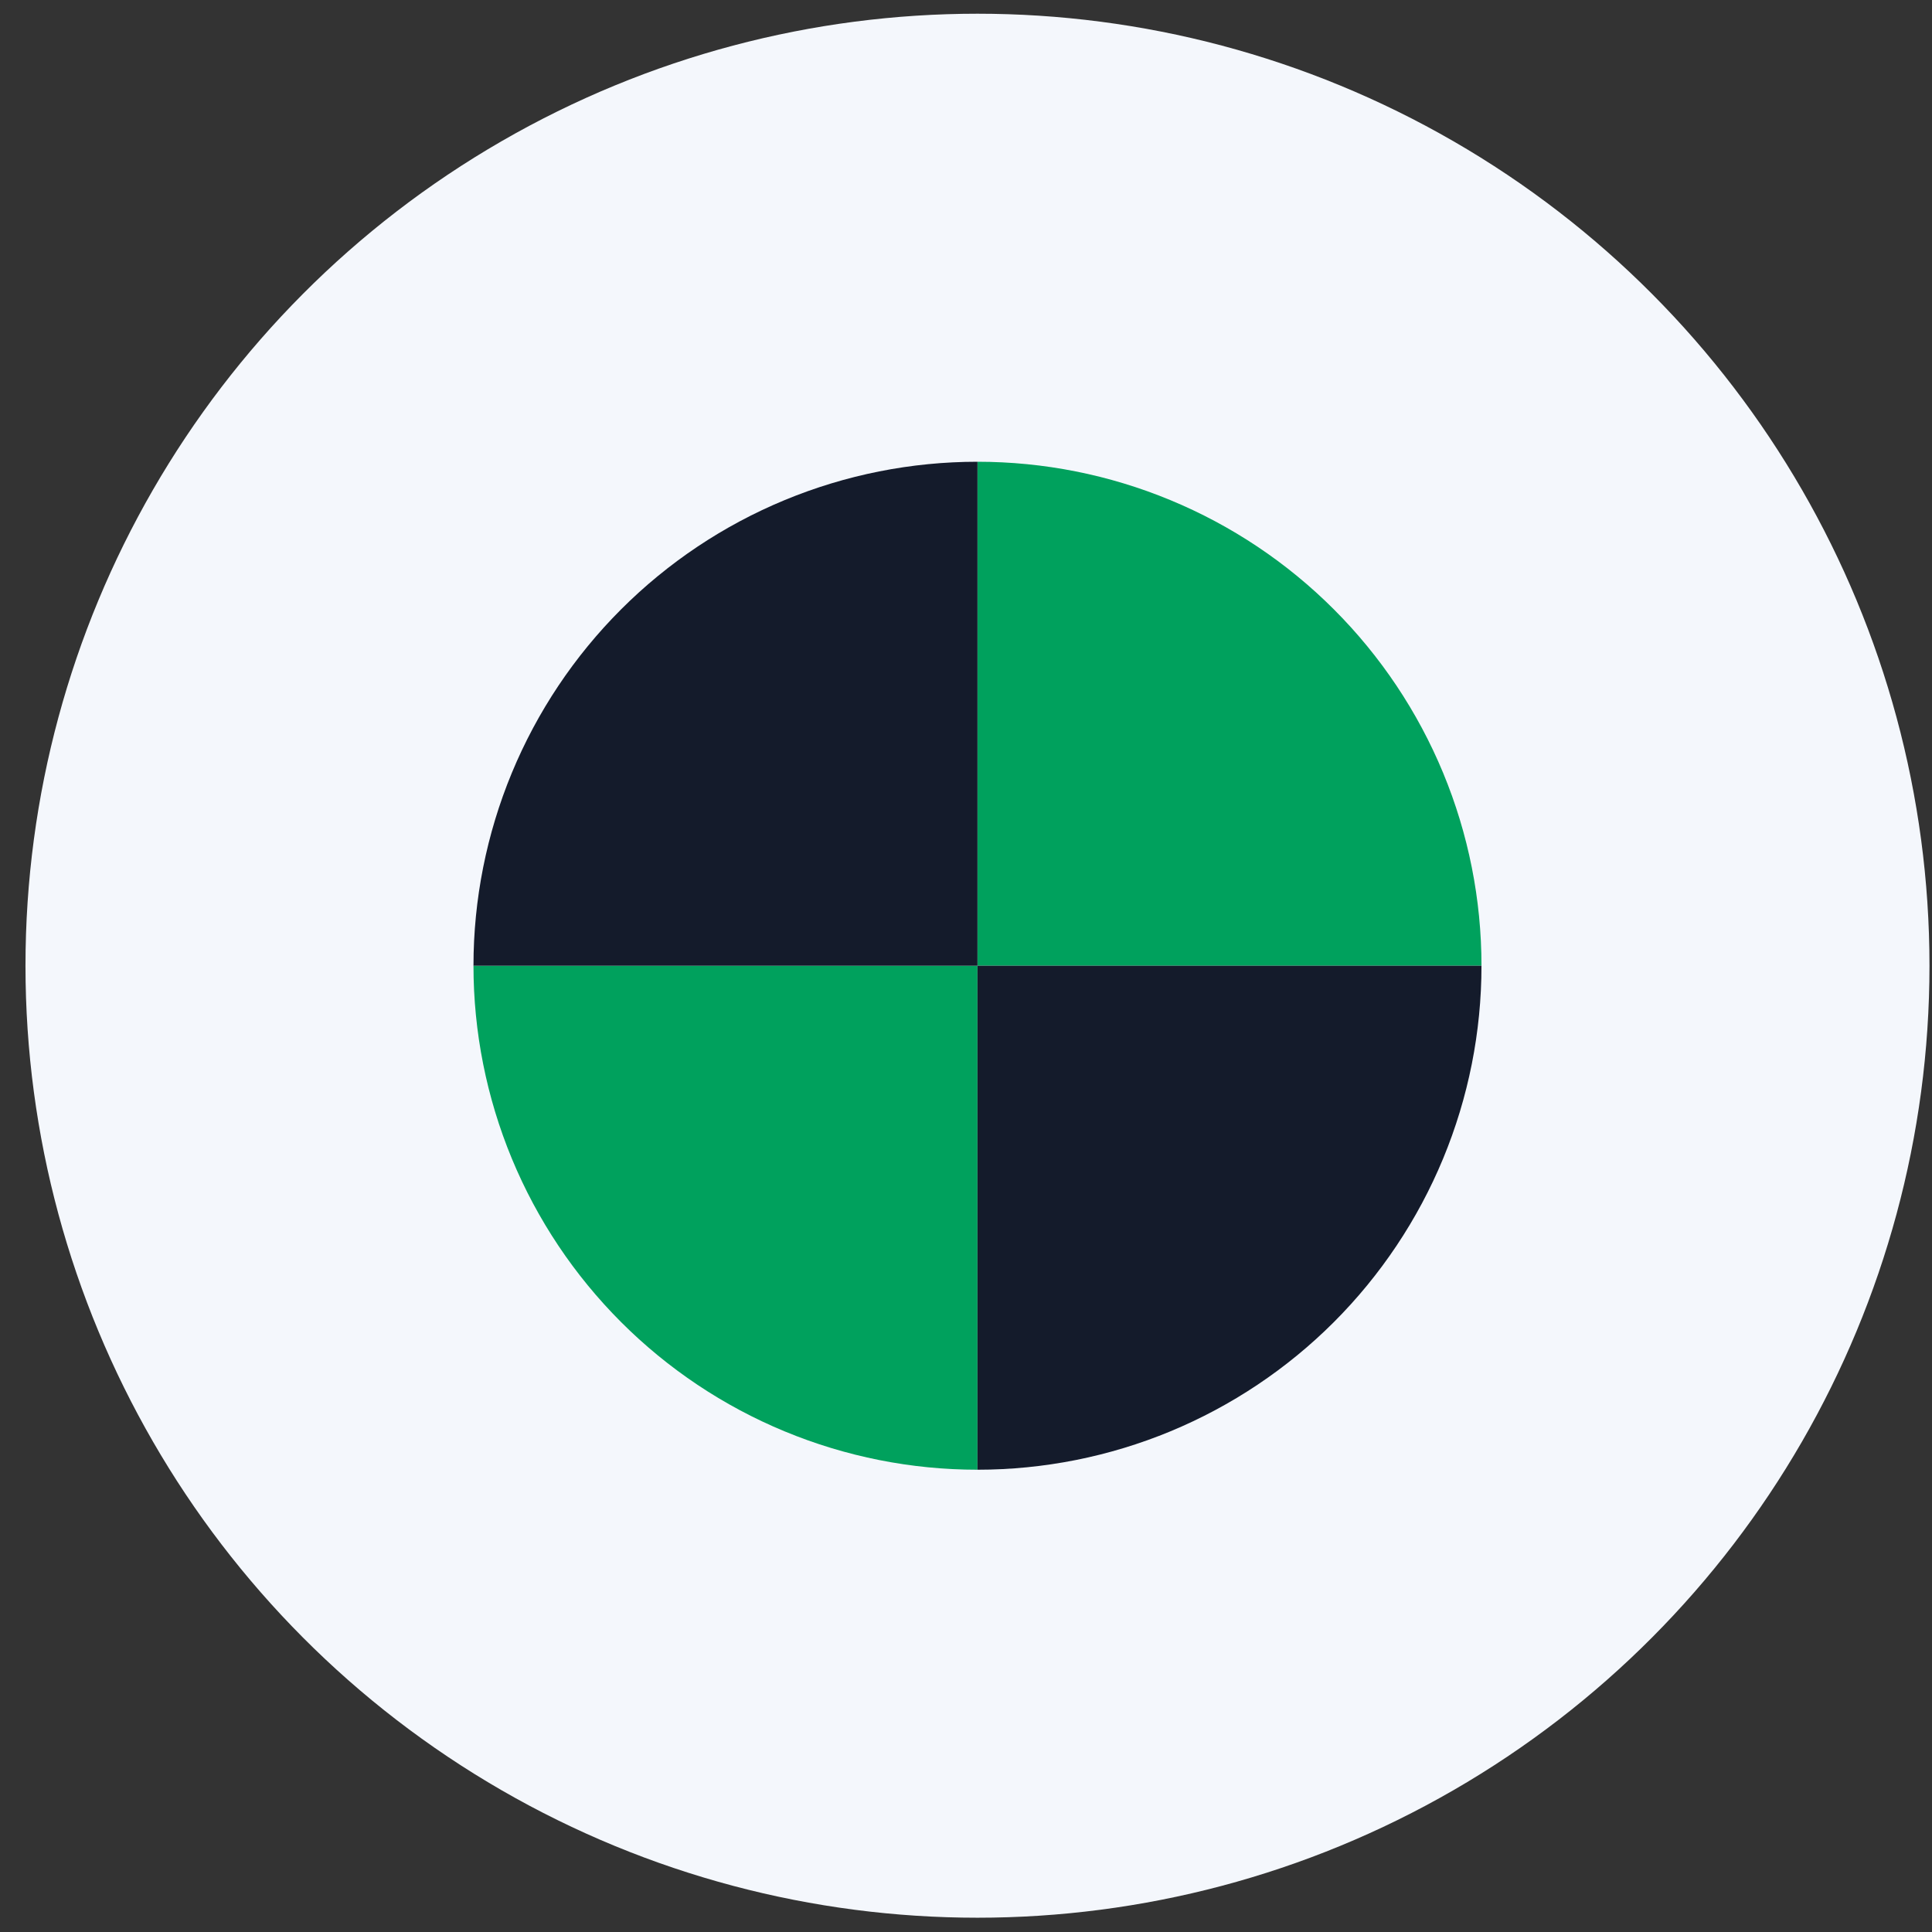
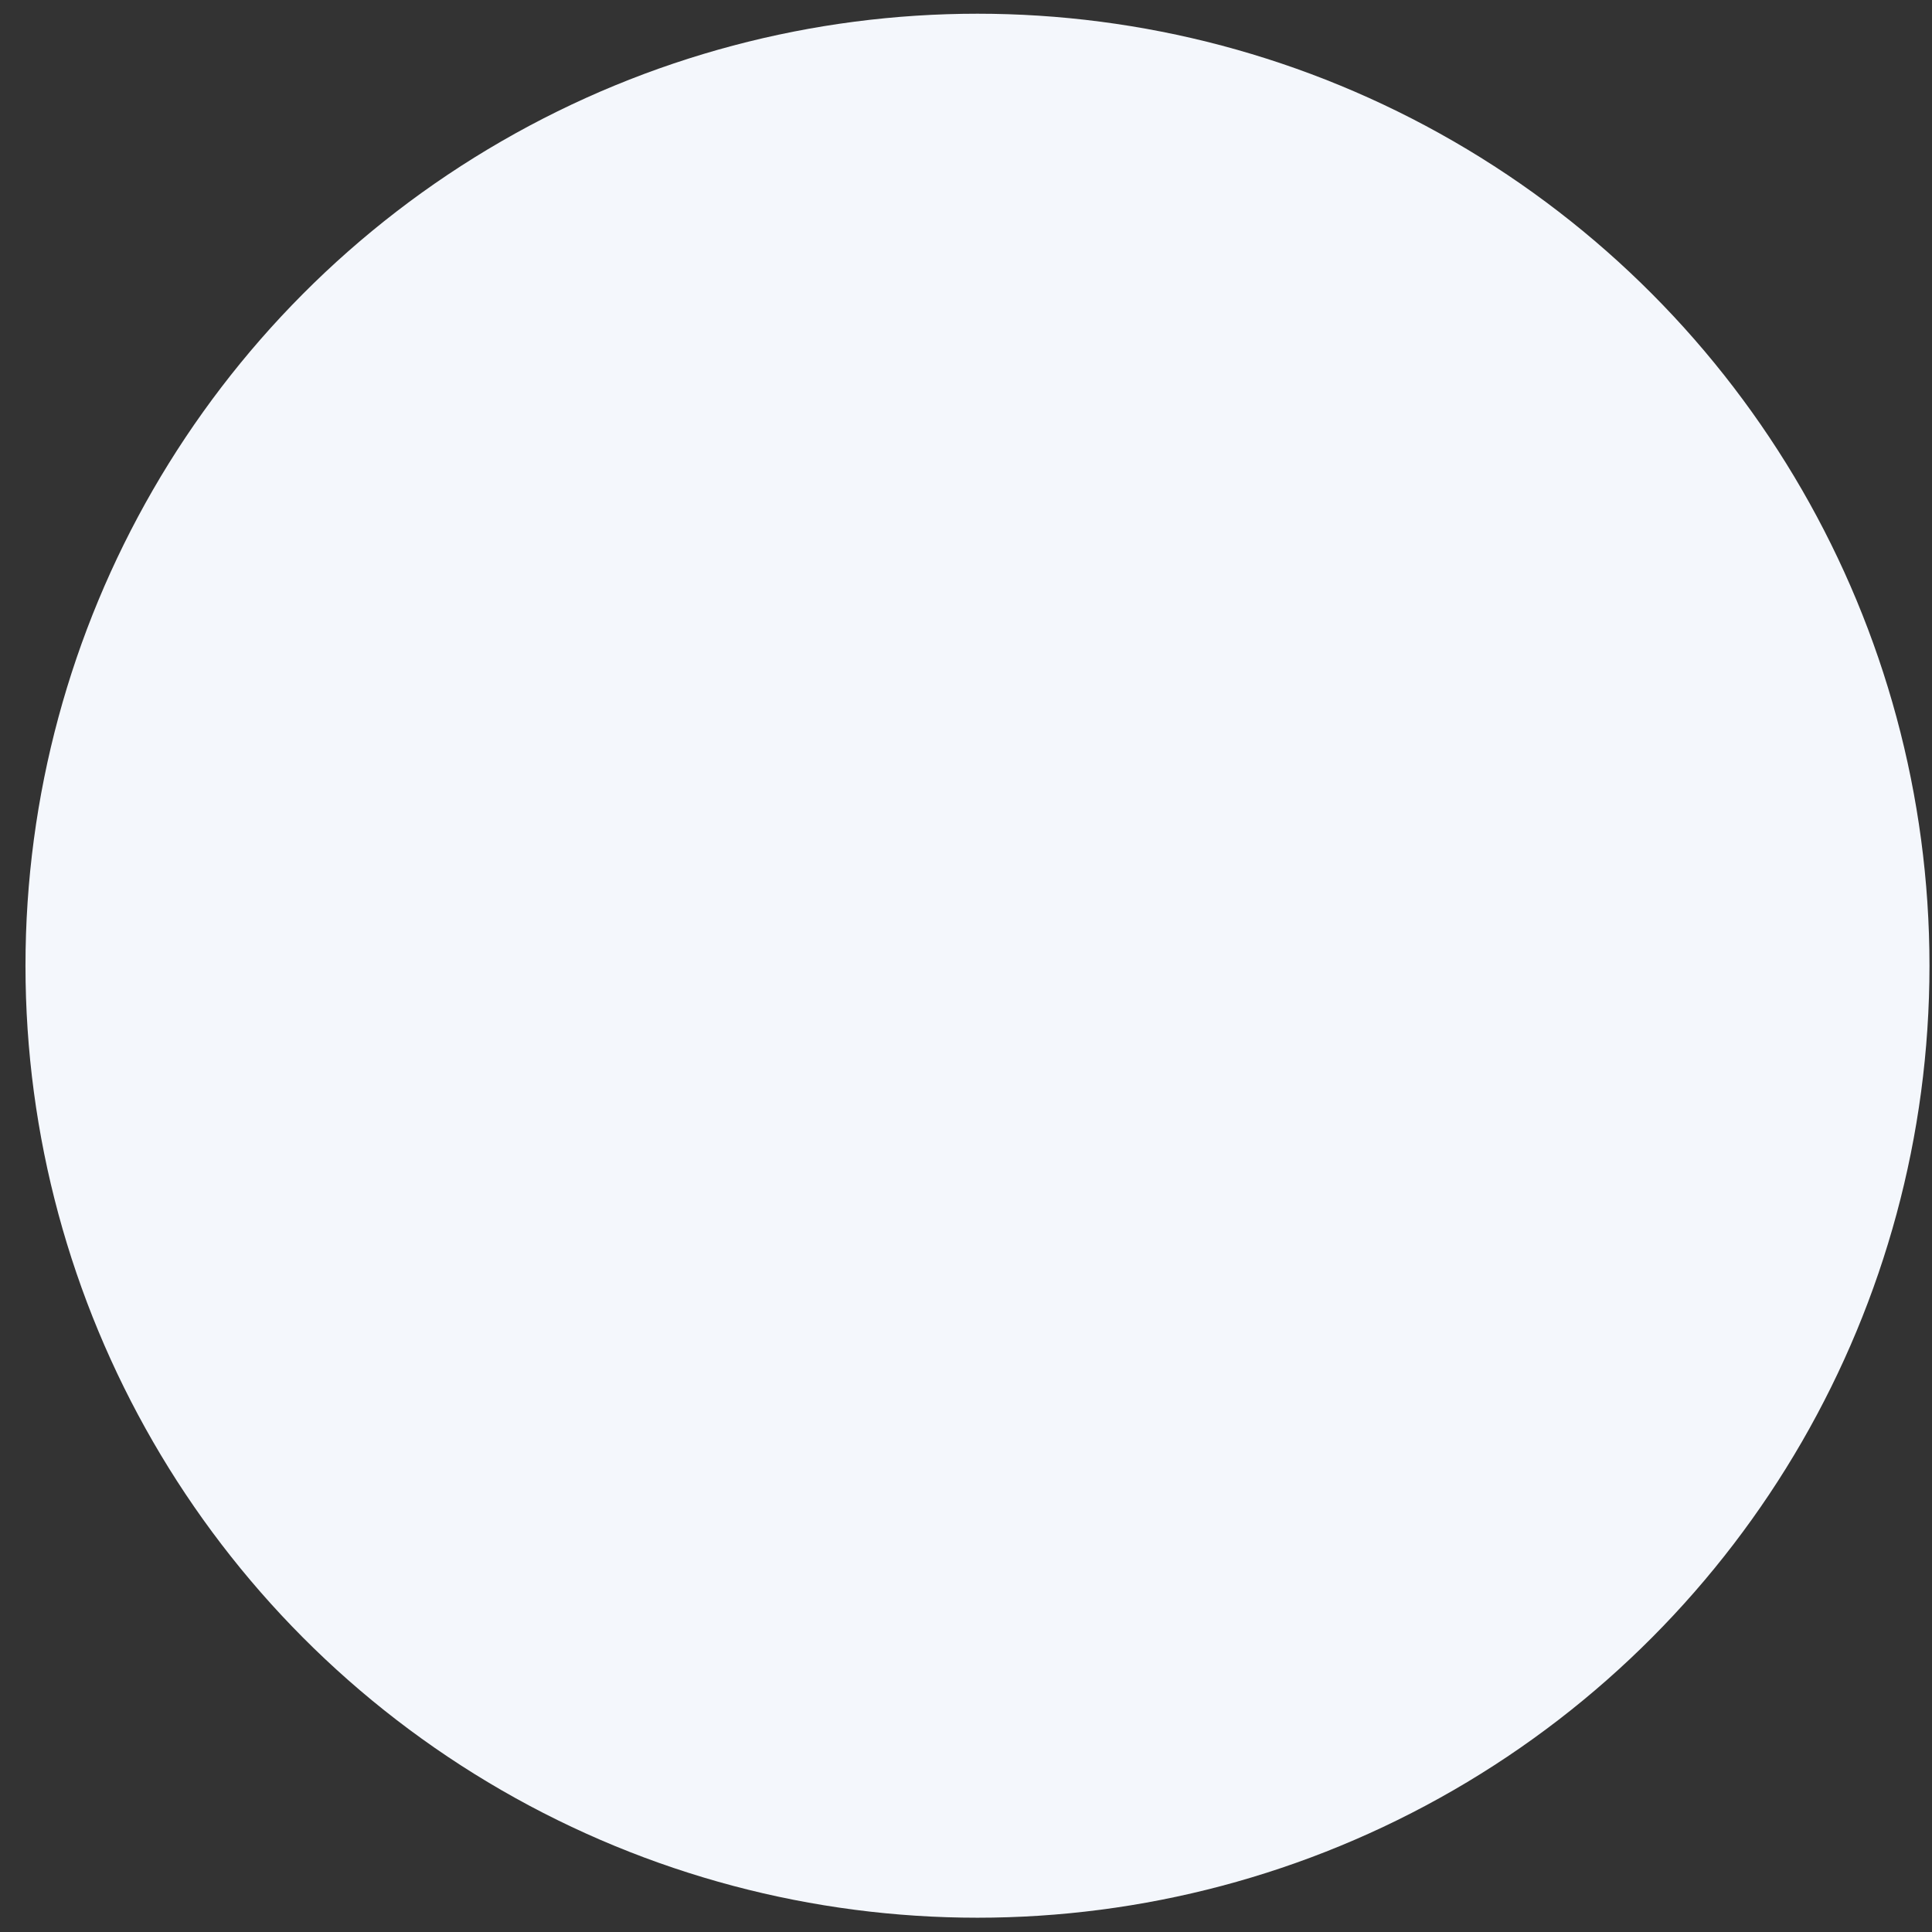
<svg xmlns="http://www.w3.org/2000/svg" width="69" height="69" viewBox="0 0 69 69" fill="none">
  <rect x="0" y="0" width="69" height="69" fill="#333333" stroke="none" />
  <script>window._wordtune_extension_installed = true;</script>
  <circle cx="34.91" cy="34.49" r="34" fill="#F4F7FC" />
-   <path d="M16.91 34.49C16.91 36.854 17.376 39.195 18.28 41.379C19.185 43.563 20.511 45.547 22.182 47.218C23.854 48.89 25.838 50.216 28.022 51.12C30.206 52.025 32.546 52.49 34.91 52.49V34.49H16.91Z" fill="#00a15d" />
-   <path d="M52.91 34.49C52.91 32.127 52.445 29.786 51.54 27.602C50.635 25.418 49.309 23.434 47.638 21.763C45.967 20.091 43.982 18.765 41.798 17.861C39.615 16.956 37.274 16.491 34.91 16.491V34.49H52.91Z" fill="#00a15d" />
-   <path d="M16.91 34.49C16.91 32.127 17.376 29.786 18.28 27.602C19.185 25.418 20.511 23.434 22.182 21.763C23.854 20.091 25.838 18.765 28.022 17.861C30.206 16.956 32.546 16.491 34.91 16.491V34.49H16.91Z" fill="#141b2b" />
-   <path d="M52.91 34.49C52.91 36.853 52.445 39.194 51.54 41.378C50.635 43.562 49.309 45.546 47.638 47.218C45.967 48.889 43.982 50.215 41.798 51.12C39.615 52.024 37.274 52.49 34.91 52.49V34.49H52.91Z" fill="#141b2b" />
</svg>